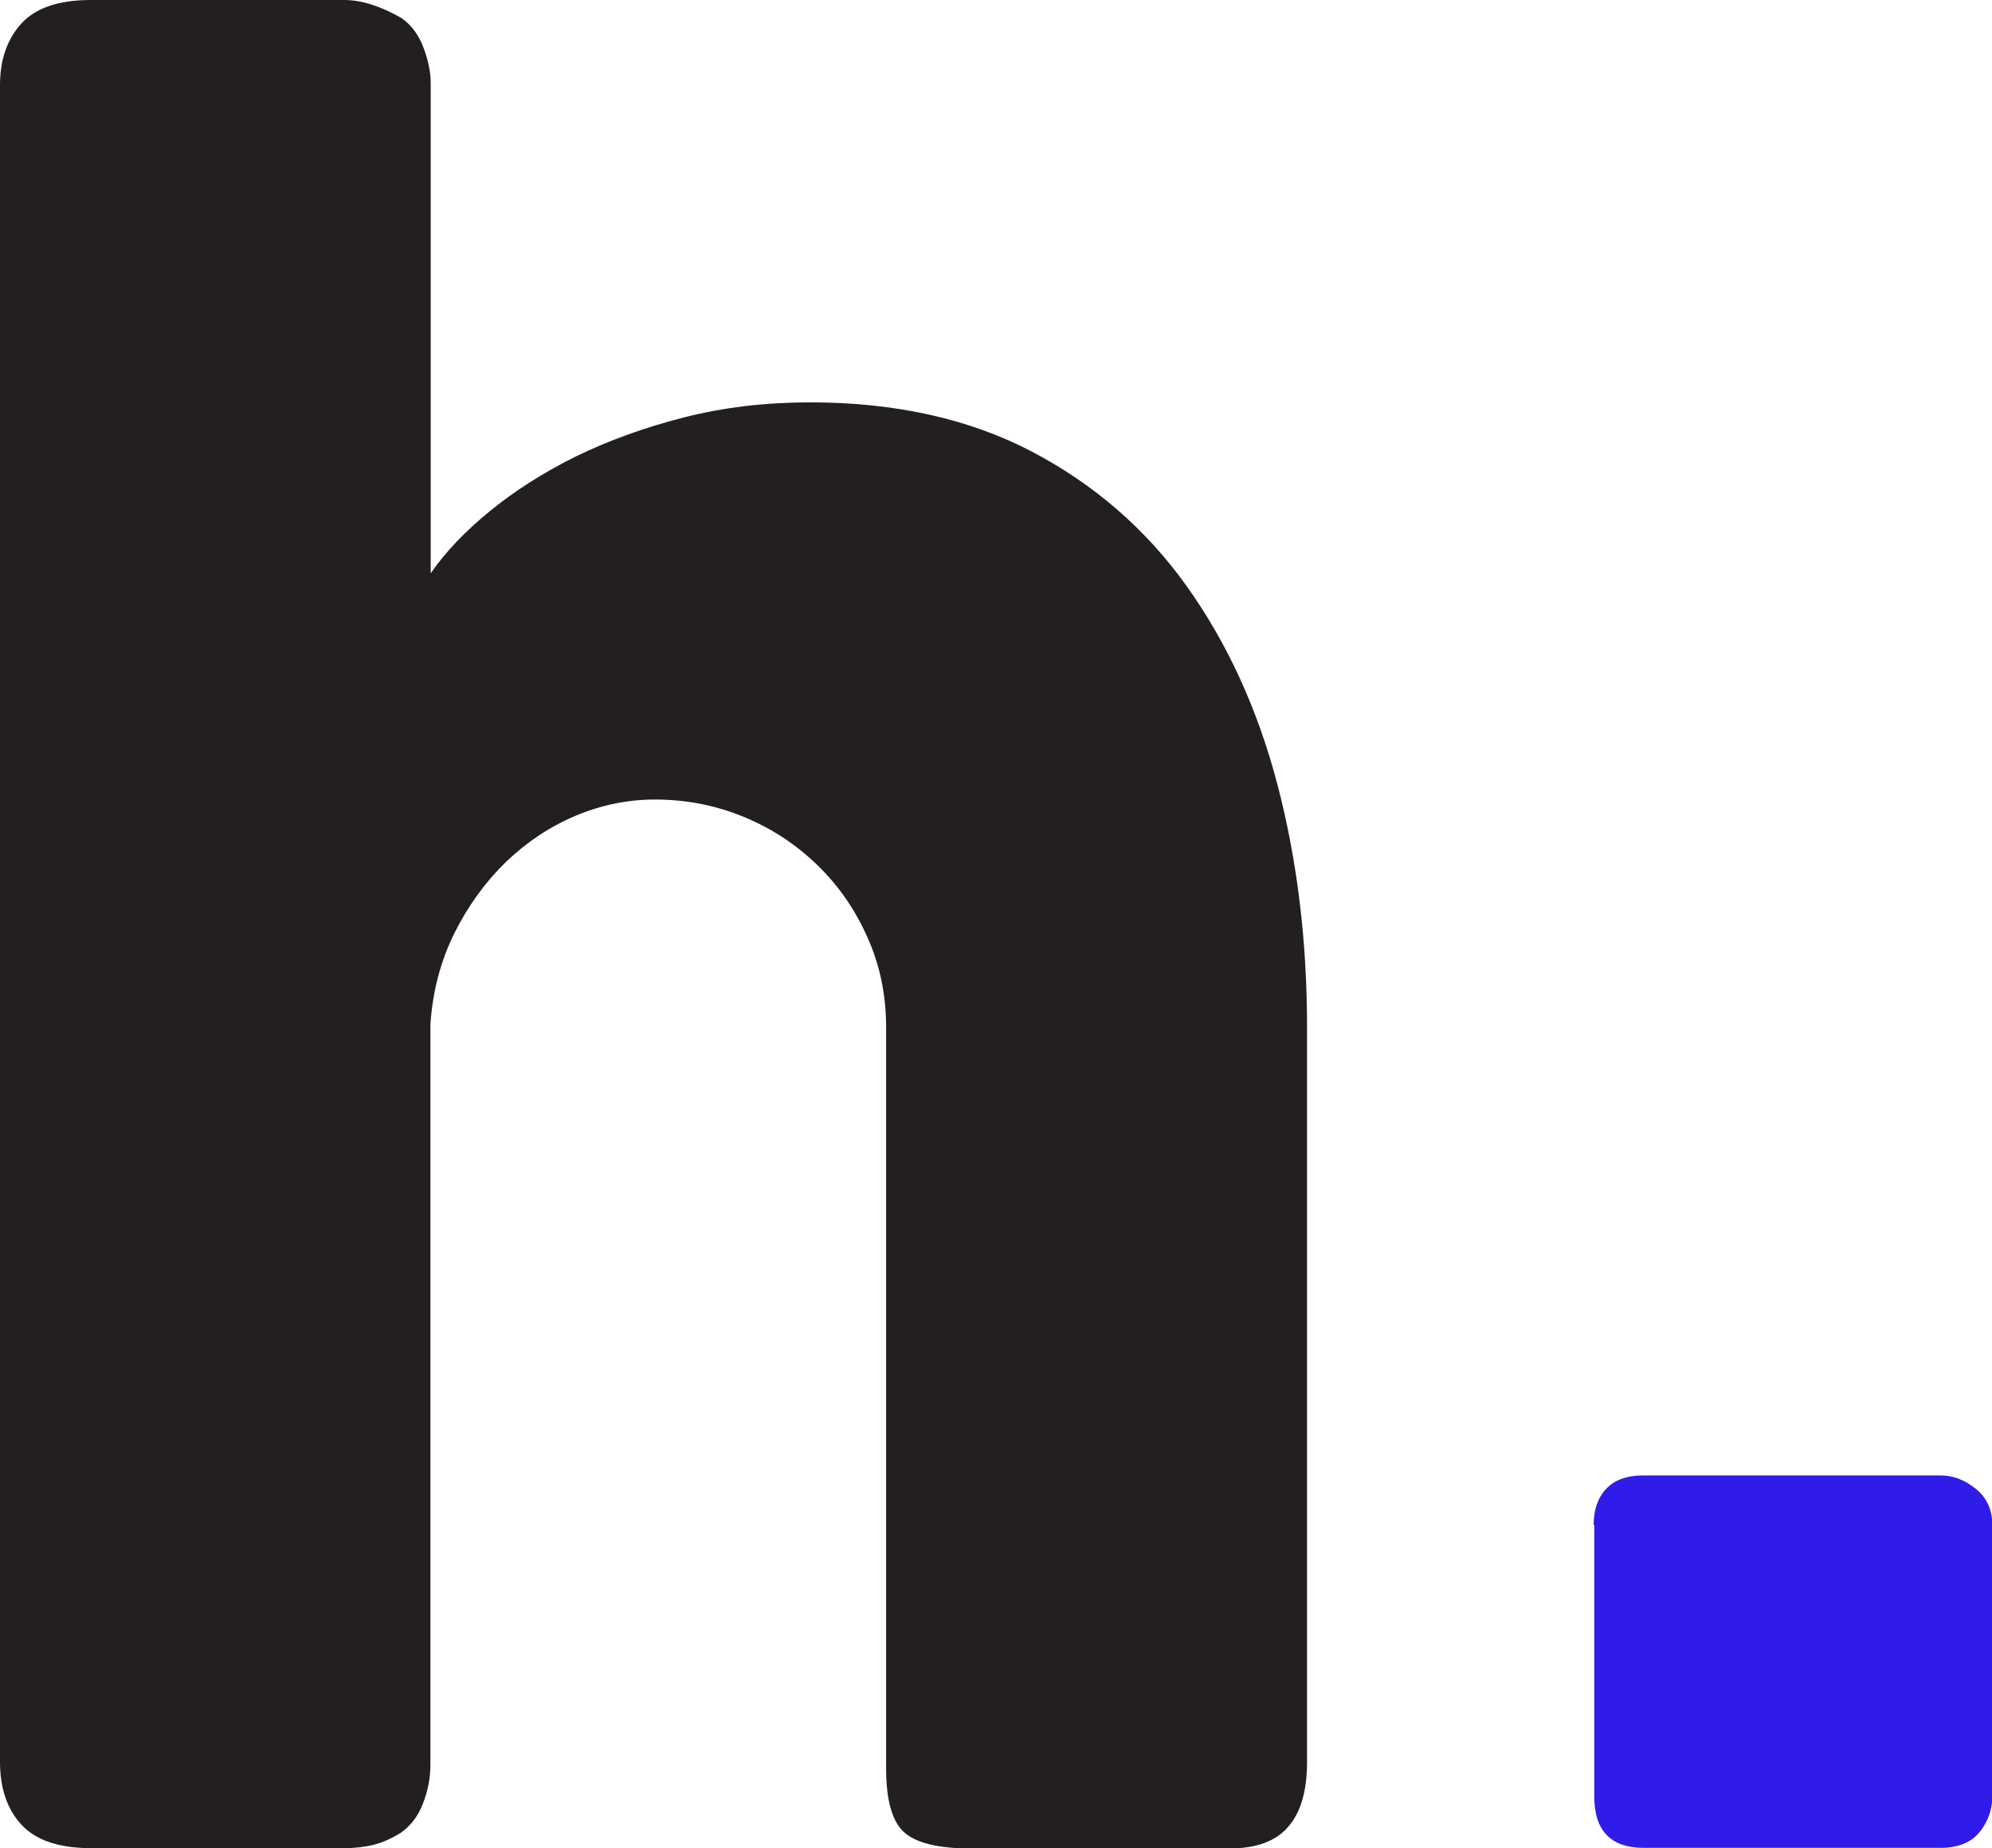
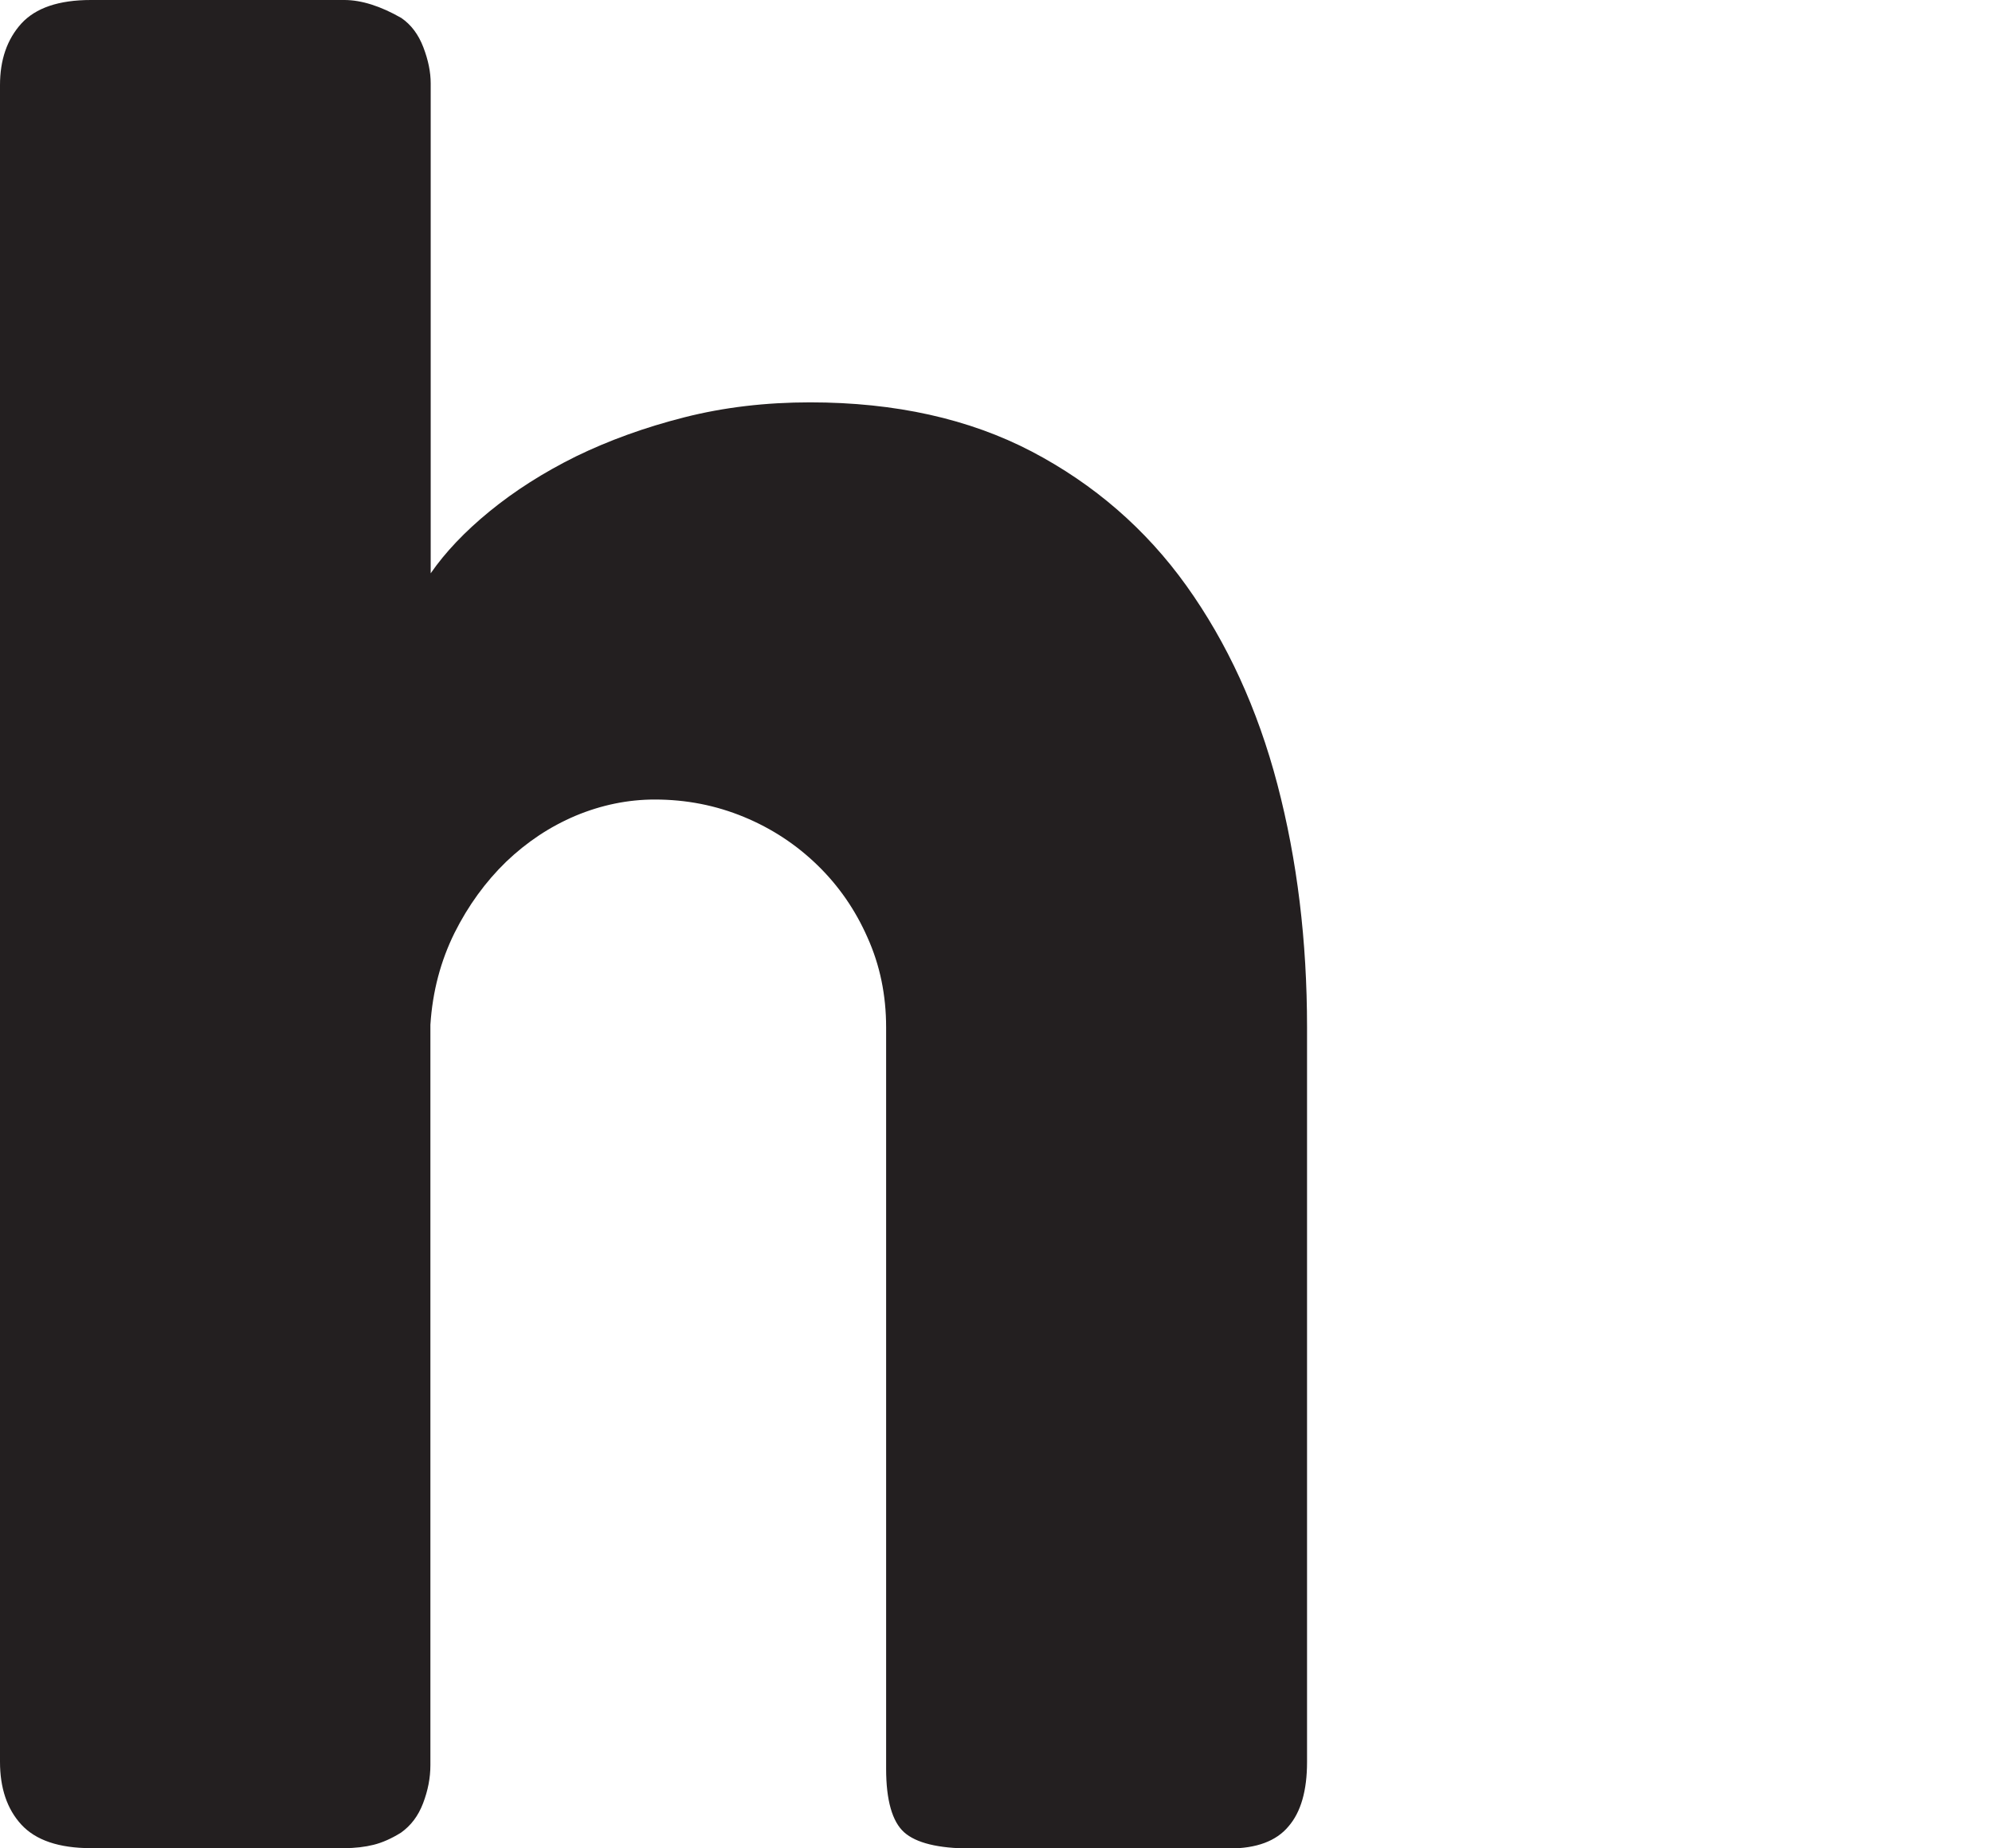
<svg xmlns="http://www.w3.org/2000/svg" id="Layer_1" data-name="Layer 1" viewBox="0 0 65.26 60.54">
  <defs>
    <style>
      .cls-1 {
        fill: #301ce9;
      }

      .cls-1, .cls-2 {
        stroke-width: 0px;
      }

      .cls-2 {
        fill: #231f20;
      }
    </style>
  </defs>
  <path class="cls-2" d="M14.11,18.78c.47-.68,1.11-1.36,1.93-2.03.82-.67,1.76-1.27,2.83-1.8,1.07-.52,2.25-.95,3.55-1.28,1.3-.33,2.67-.49,4.12-.49,2.79,0,5.21.54,7.26,1.61,2.04,1.07,3.74,2.54,5.07,4.4,1.33,1.86,2.33,4.03,2.98,6.51.65,2.48.97,5.13.97,7.95v24.07c0,.93-.2,1.64-.61,2.11-.4.48-1.05.72-1.93.72h-8.49c-1.05,0-1.78-.18-2.17-.53-.39-.35-.59-1.05-.59-2.08v-24.29c0-1.05-.2-2.03-.61-2.94-.4-.91-.95-1.7-1.64-2.37-.69-.67-1.49-1.2-2.41-1.58-.92-.38-1.89-.57-2.92-.57-.88,0-1.75.18-2.59.53-.85.36-1.6.86-2.28,1.51-.67.65-1.24,1.43-1.69,2.33-.45.91-.72,1.91-.79,3.01v24.25c0,.42-.08.83-.24,1.25-.16.42-.4.73-.72.96-.32.2-.62.33-.9.4-.28.07-.61.11-.97.11H2.98c-1.05,0-1.81-.26-2.28-.77-.47-.51-.7-1.2-.7-2.06V2.79C0,1.96.23,1.29.7.77c.47-.51,1.22-.77,2.28-.77h8.3c.56,0,1.19.2,1.87.59.32.22.56.54.72.96.16.42.24.81.24,1.18v16.06Z" />
-   <path class="cls-1" d="M52.21,49.95c0-.49.13-.88.41-1.18.27-.29.68-.44,1.22-.44h9.73c.42,0,.8.15,1.16.44.36.29.54.69.54,1.18v8.89c0,.44-.14.83-.42,1.18-.28.34-.71.51-1.27.51h-9.73c-1.08,0-1.62-.56-1.62-1.69v-8.89Z" />
</svg>